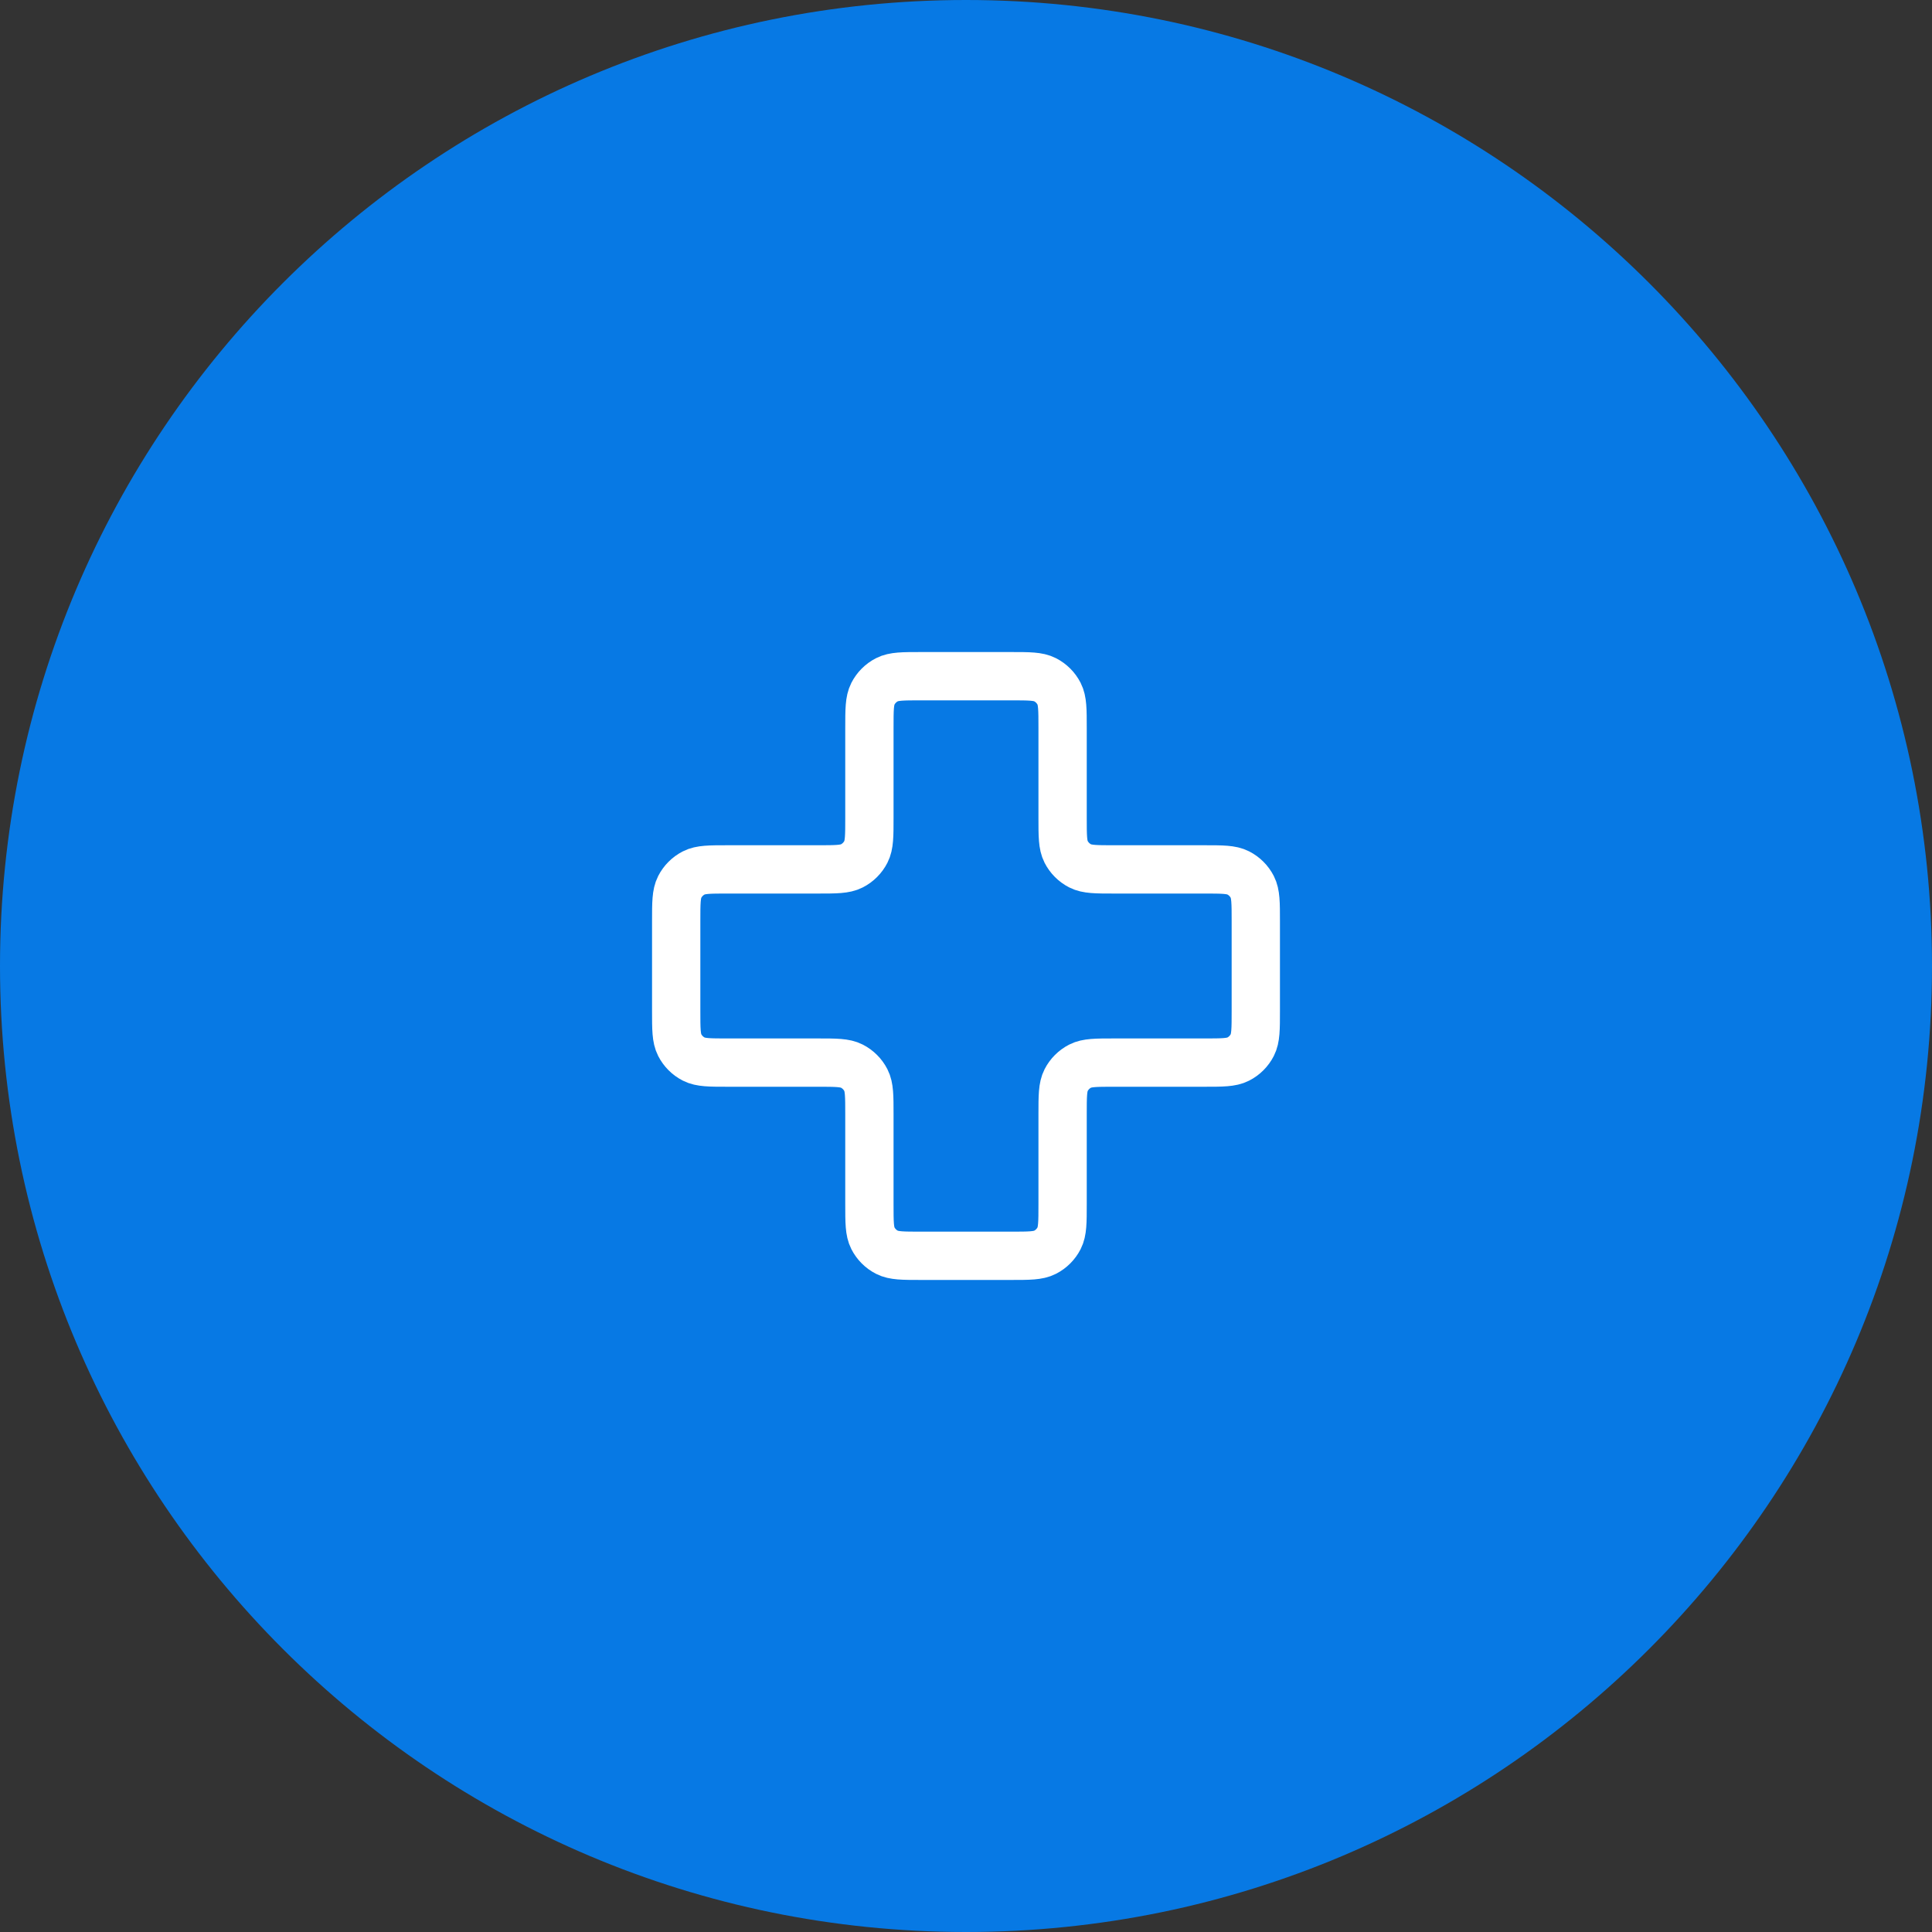
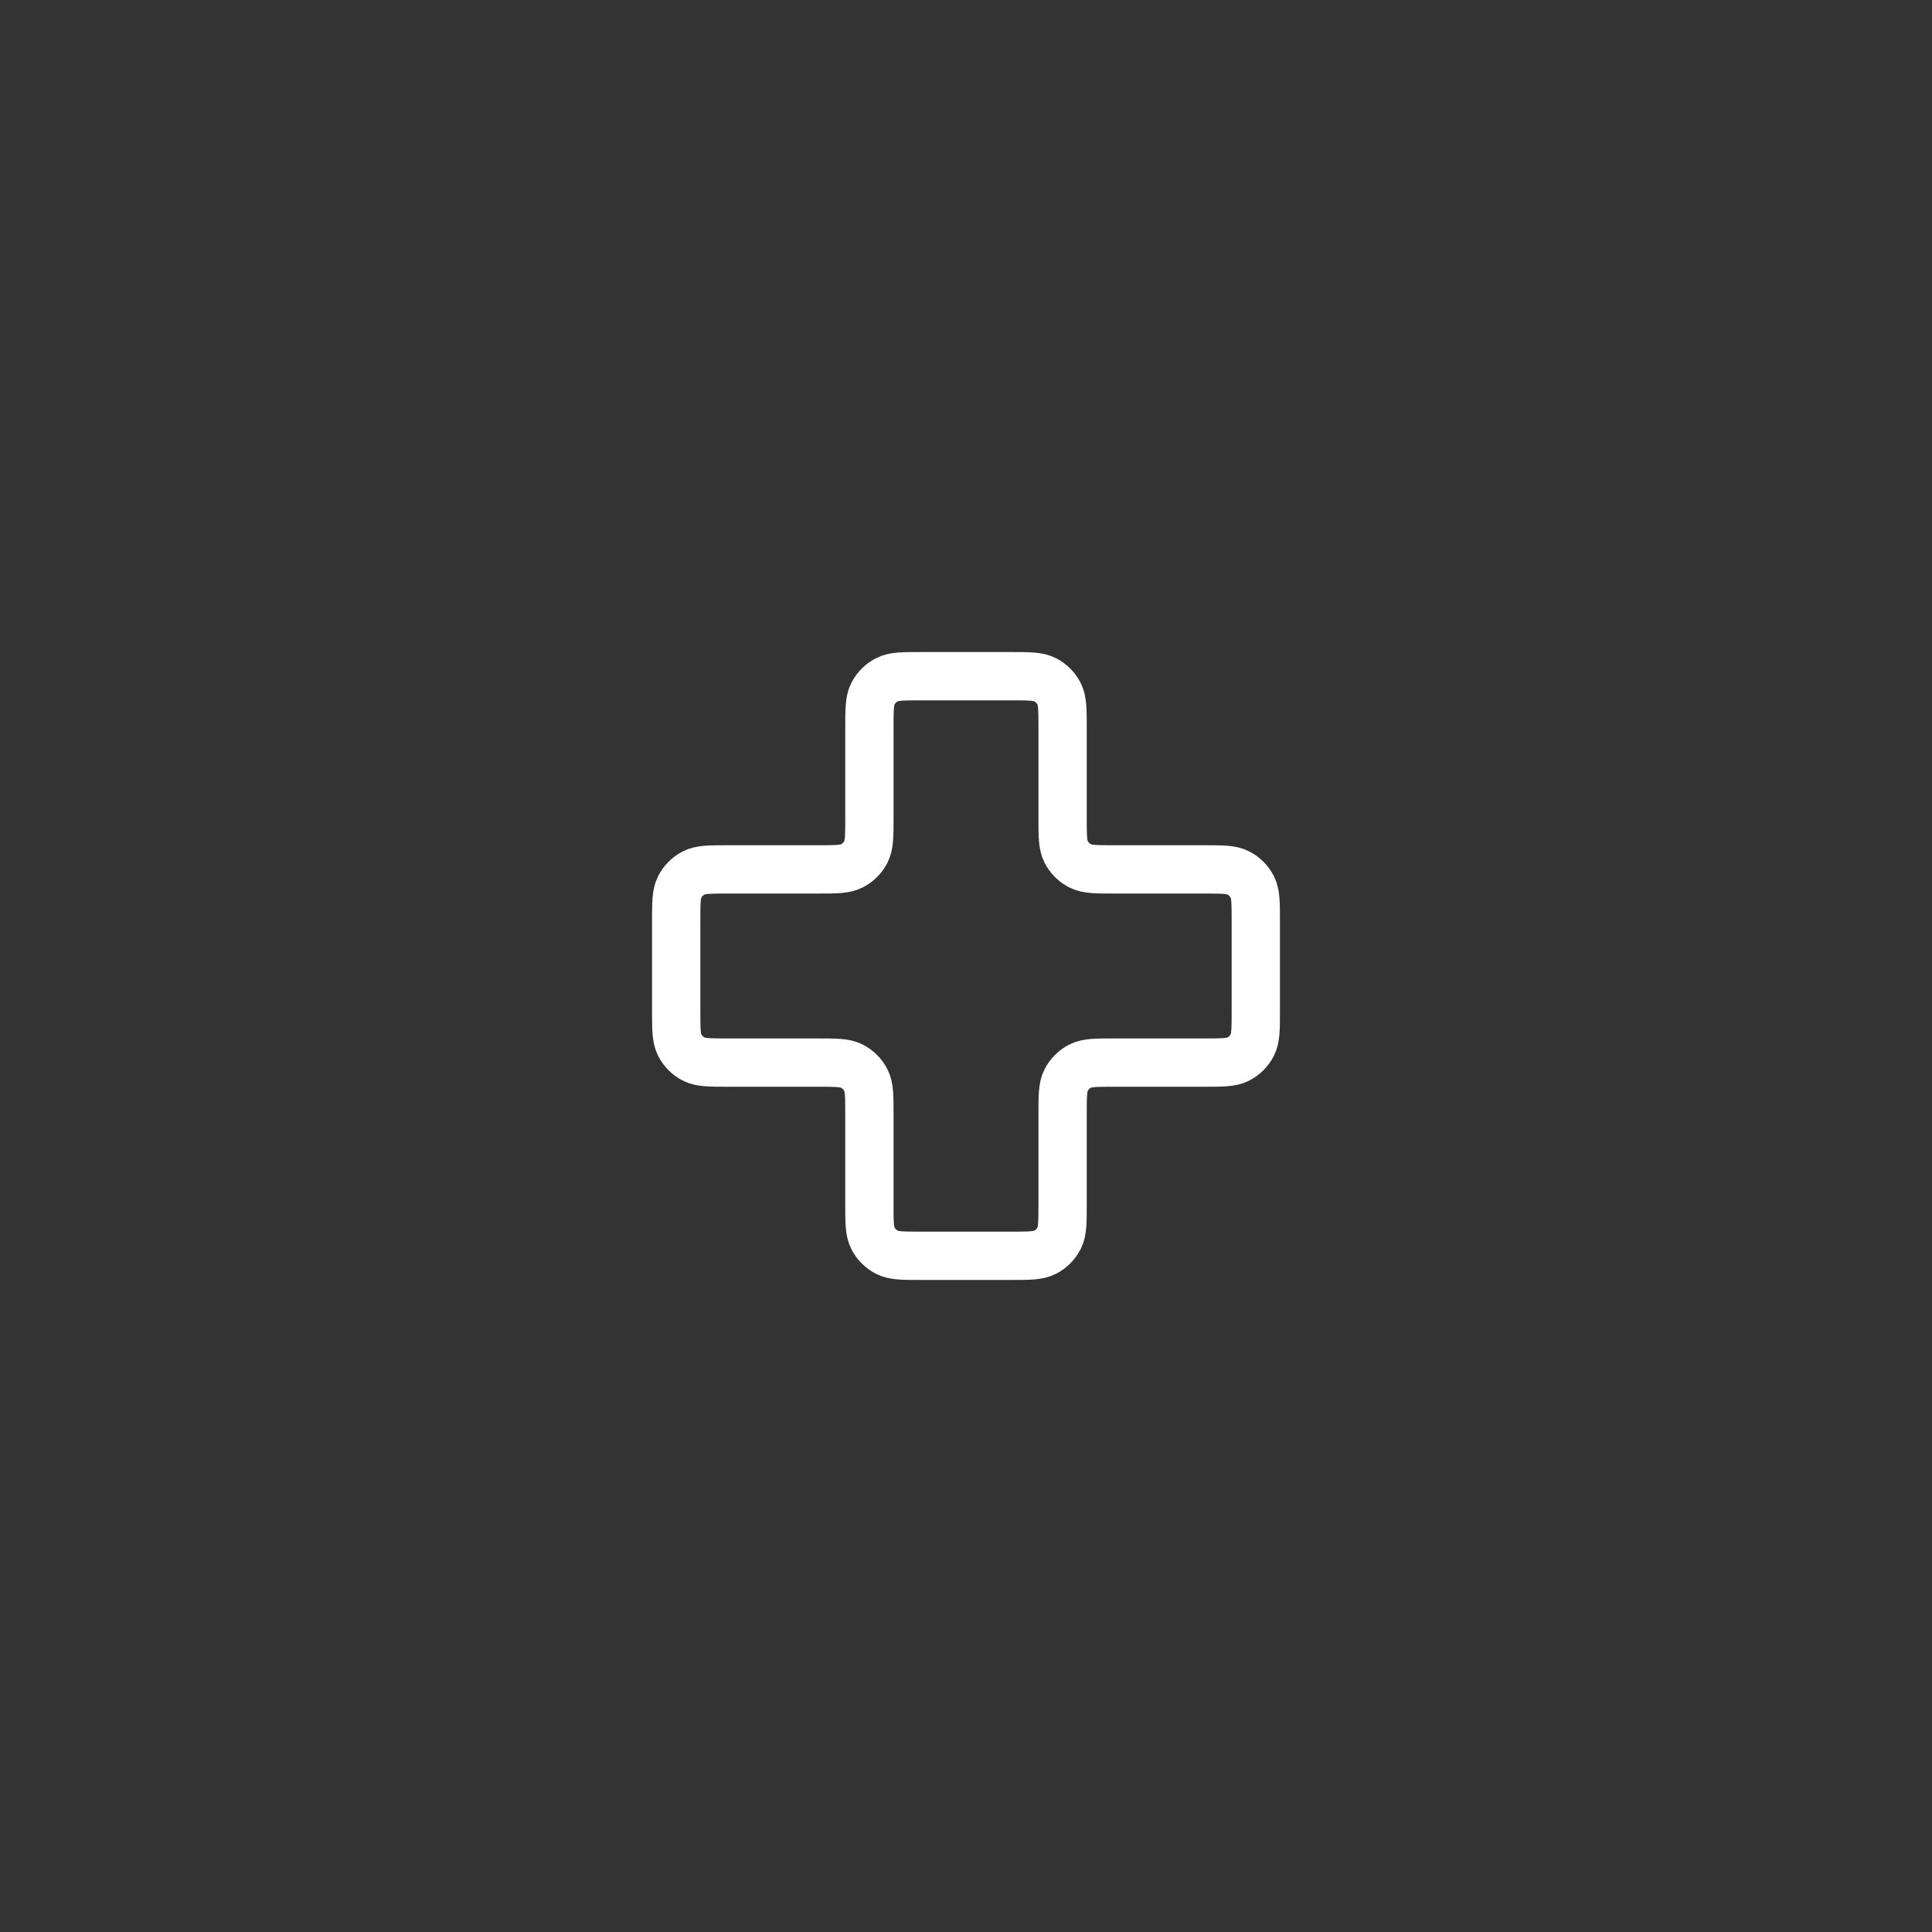
<svg xmlns="http://www.w3.org/2000/svg" width="200" height="200" viewBox="0 0 200 200" fill="none">
  <rect x="0" y="0" width="200" height="200" fill="#333333" stroke="none" />
-   <path d="M200 100C200 44.772 155.228 0 100 0C44.772 0 0 44.772 0 100C0 155.228 44.772 200 100 200C155.228 200 200 155.228 200 100Z" fill="#0779E4" />
  <path d="M110 75.333C110 73.466 110 72.533 109.637 71.82C109.317 71.193 108.807 70.683 108.18 70.363C107.467 70 106.534 70 104.667 70H95.333C93.466 70 92.533 70 91.82 70.363C91.193 70.683 90.683 71.193 90.363 71.82C90 72.533 90 73.466 90 75.333V84.667C90 86.534 90 87.467 89.637 88.18C89.317 88.807 88.807 89.317 88.18 89.637C87.467 90 86.534 90 84.667 90H75.333C73.466 90 72.533 90 71.82 90.363C71.193 90.683 70.683 91.193 70.363 91.82C70 92.533 70 93.466 70 95.333V104.667C70 106.534 70 107.467 70.363 108.18C70.683 108.807 71.193 109.317 71.82 109.637C72.533 110 73.466 110 75.333 110H84.667C86.534 110 87.467 110 88.18 110.363C88.807 110.683 89.317 111.193 89.637 111.82C90 112.533 90 113.466 90 115.333V124.667C90 126.534 90 127.467 90.363 128.18C90.683 128.807 91.193 129.317 91.82 129.637C92.533 130 93.466 130 95.333 130H104.667C106.534 130 107.467 130 108.18 129.637C108.807 129.317 109.317 128.807 109.637 128.18C110 127.467 110 126.534 110 124.667V115.333C110 113.466 110 112.533 110.363 111.82C110.683 111.193 111.193 110.683 111.82 110.363C112.533 110 113.466 110 115.333 110H124.667C126.534 110 127.467 110 128.18 109.637C128.807 109.317 129.317 108.807 129.637 108.18C130 107.467 130 106.534 130 104.667V95.333C130 93.466 130 92.533 129.637 91.82C129.317 91.193 128.807 90.683 128.18 90.363C127.467 90 126.534 90 124.667 90L115.333 90C113.466 90 112.533 90 111.82 89.637C111.193 89.317 110.683 88.807 110.363 88.18C110 87.467 110 86.534 110 84.667V75.333Z" stroke="white" stroke-width="5" stroke-linecap="round" stroke-linejoin="round" />
</svg>